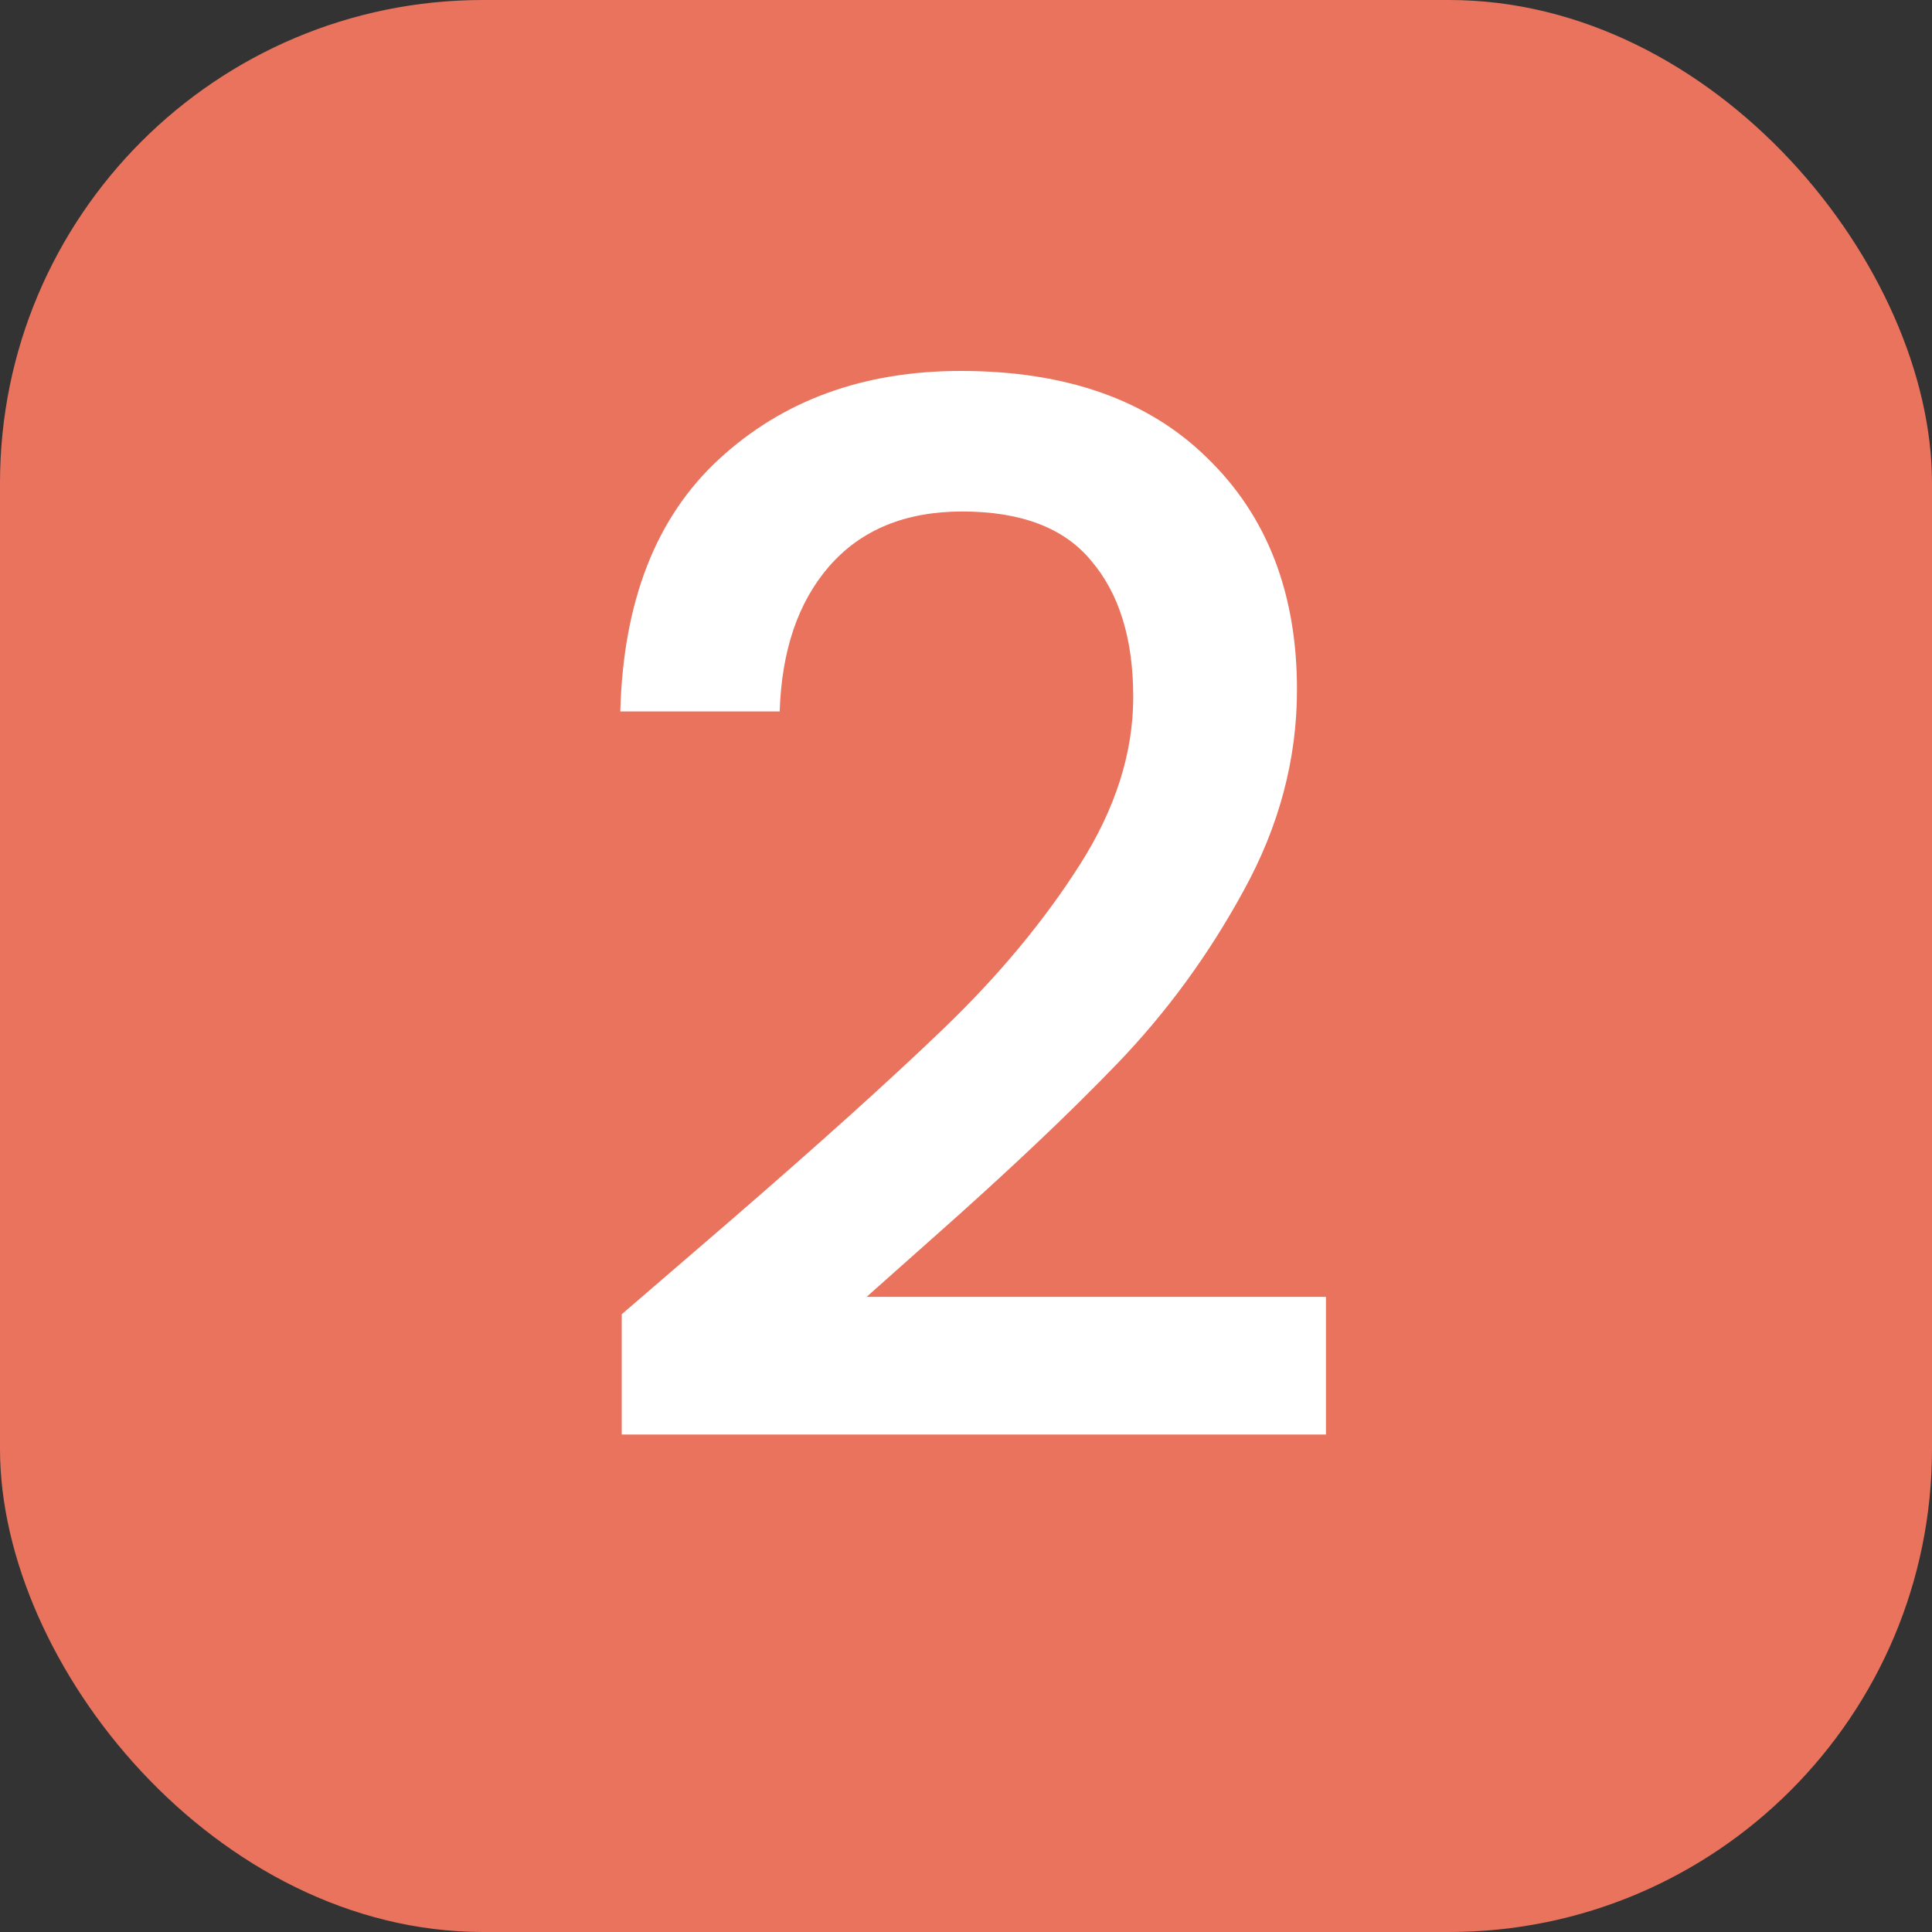
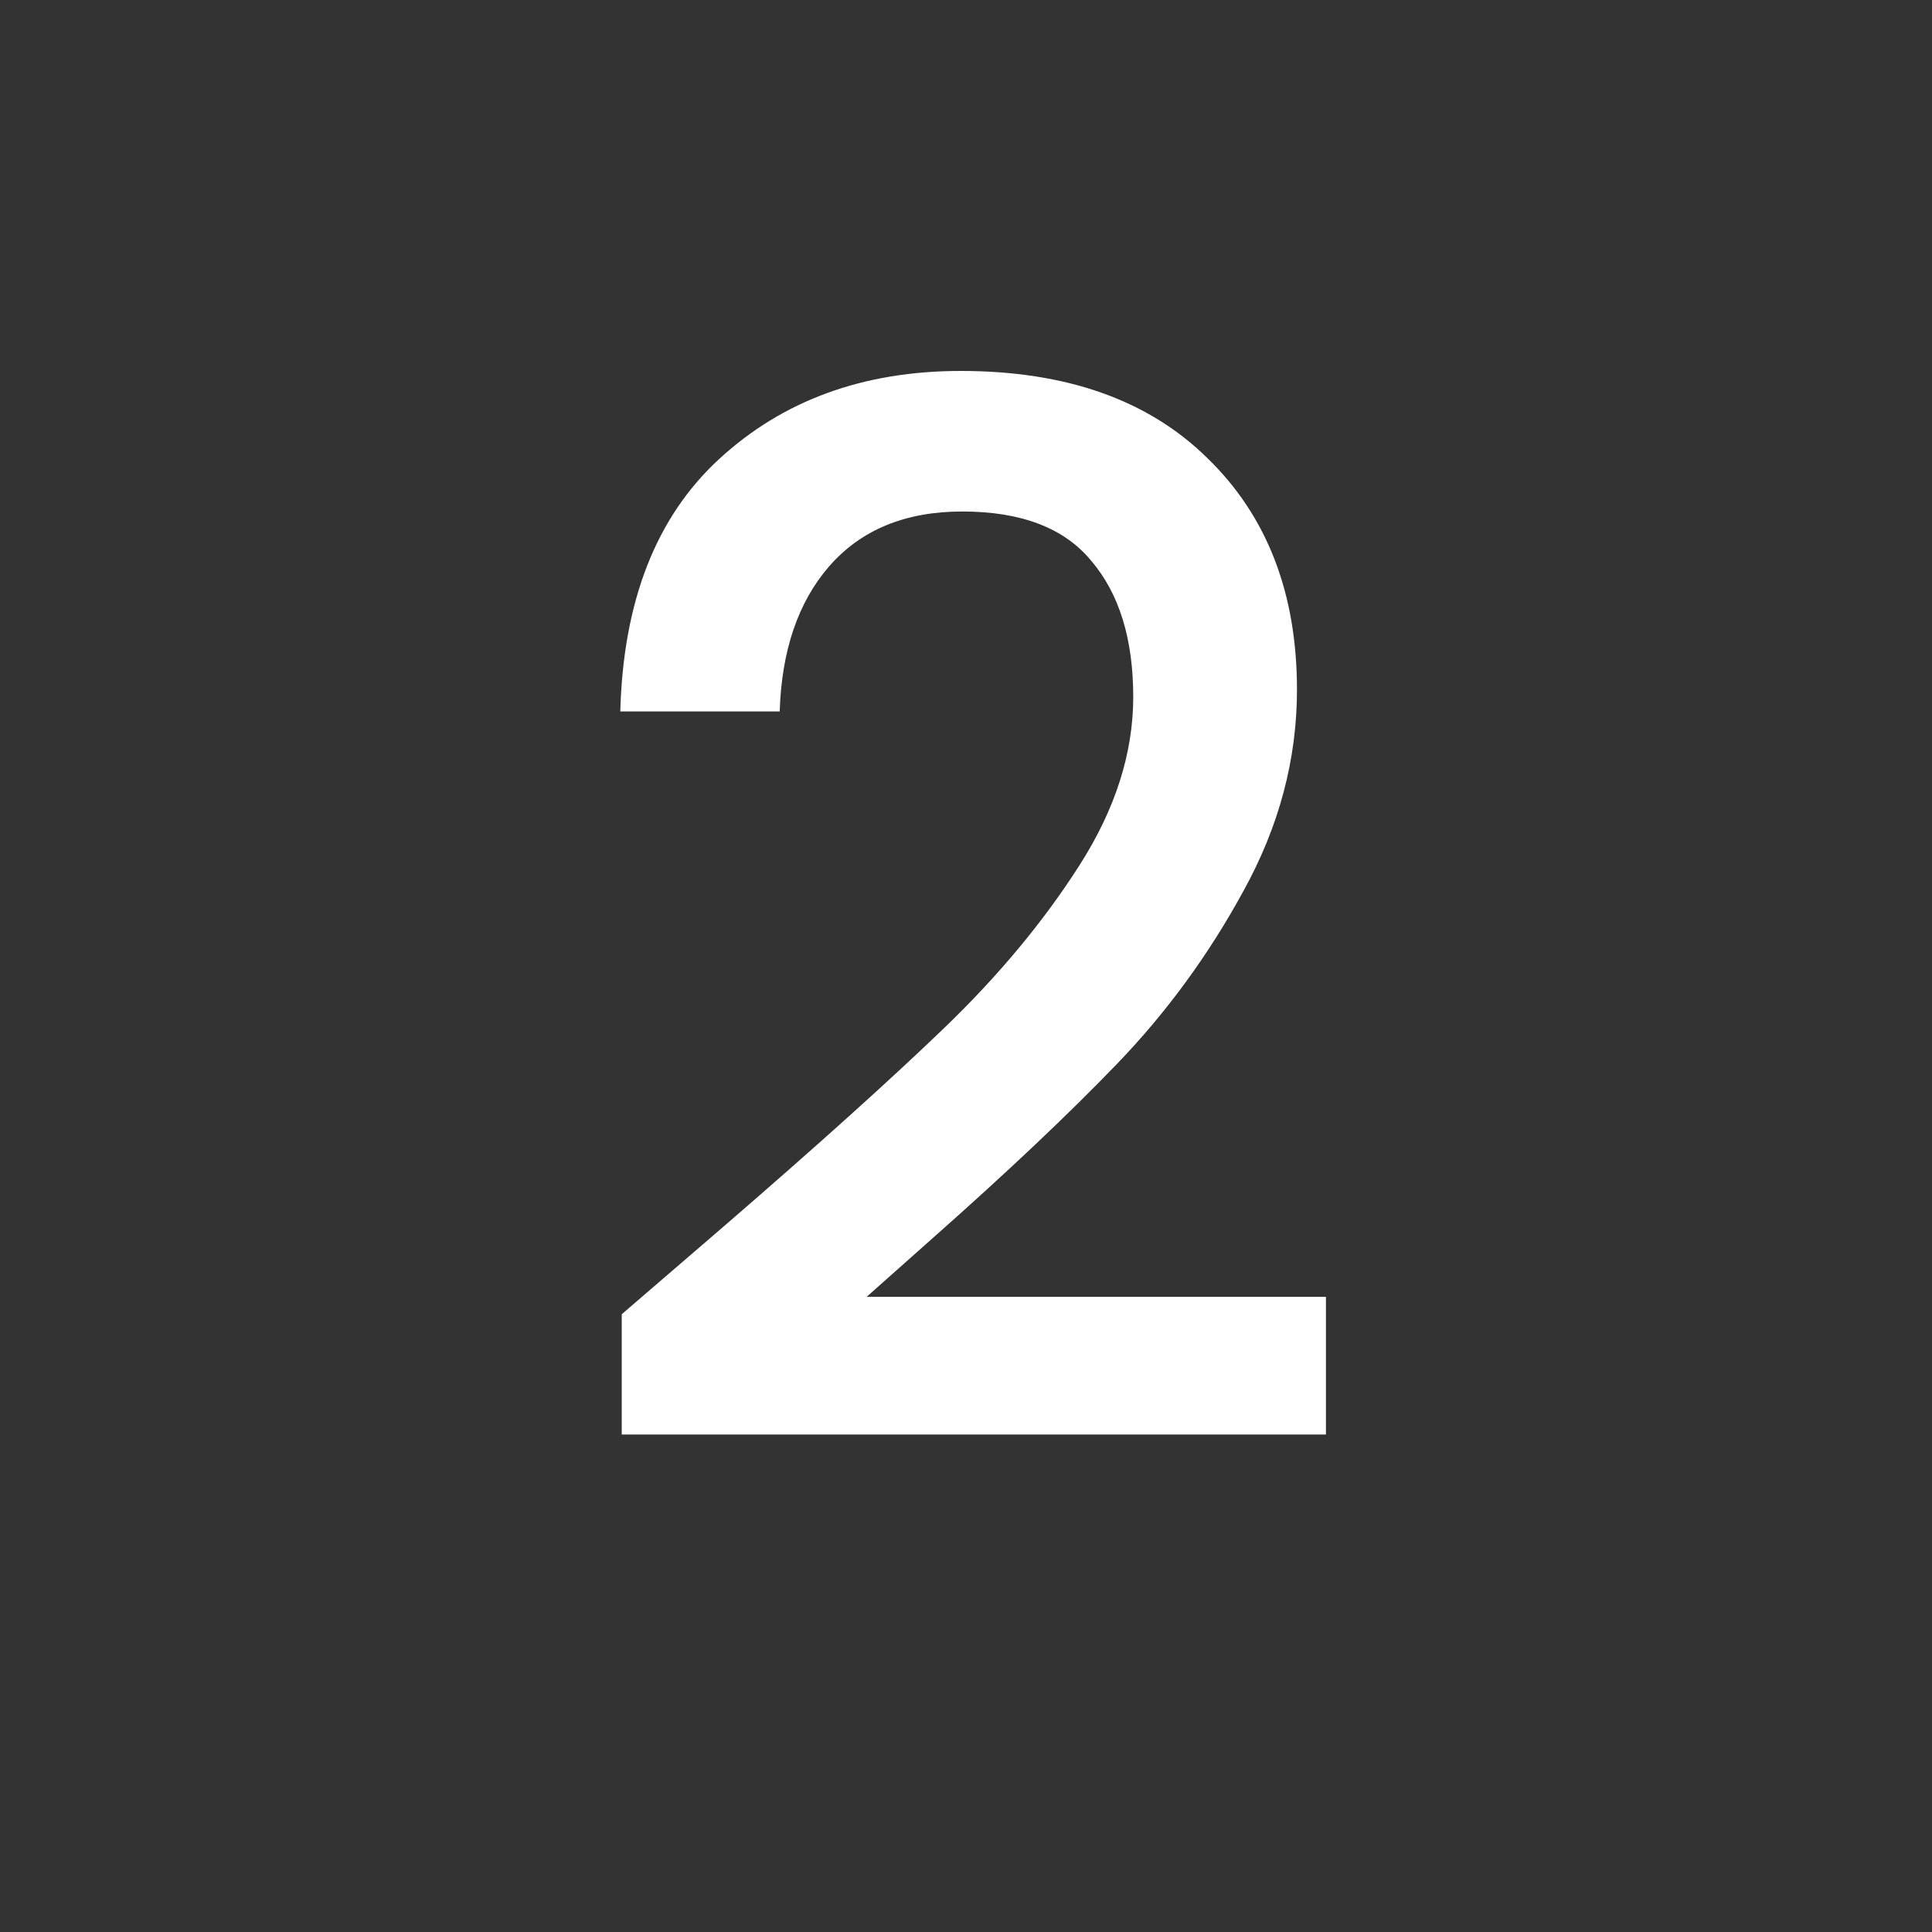
<svg xmlns="http://www.w3.org/2000/svg" width="32" height="32" viewBox="0 0 32 32" fill="none">
  <rect x="0" y="0" width="32" height="32" fill="#333333" stroke="none" />
-   <rect width="32" height="32" rx="8" fill="#EA735E" />
  <path d="M12.026 20.28C13.562 18.952 14.77 17.864 15.65 17.016C16.546 16.152 17.29 15.256 17.882 14.328C18.474 13.4 18.77 12.472 18.77 11.544C18.77 10.584 18.538 9.832 18.074 9.288C17.626 8.744 16.914 8.472 15.938 8.472C14.994 8.472 14.258 8.776 13.73 9.384C13.218 9.976 12.946 10.776 12.914 11.784H10.274C10.322 9.96 10.866 8.568 11.906 7.608C12.962 6.632 14.298 6.144 15.914 6.144C17.658 6.144 19.018 6.624 19.994 7.584C20.986 8.544 21.482 9.824 21.482 11.424C21.482 12.576 21.186 13.688 20.594 14.76C20.018 15.816 19.322 16.768 18.506 17.616C17.706 18.448 16.682 19.416 15.434 20.52L14.354 21.48H21.962V23.76H10.298V21.768L12.026 20.28Z" fill="white" />
</svg>